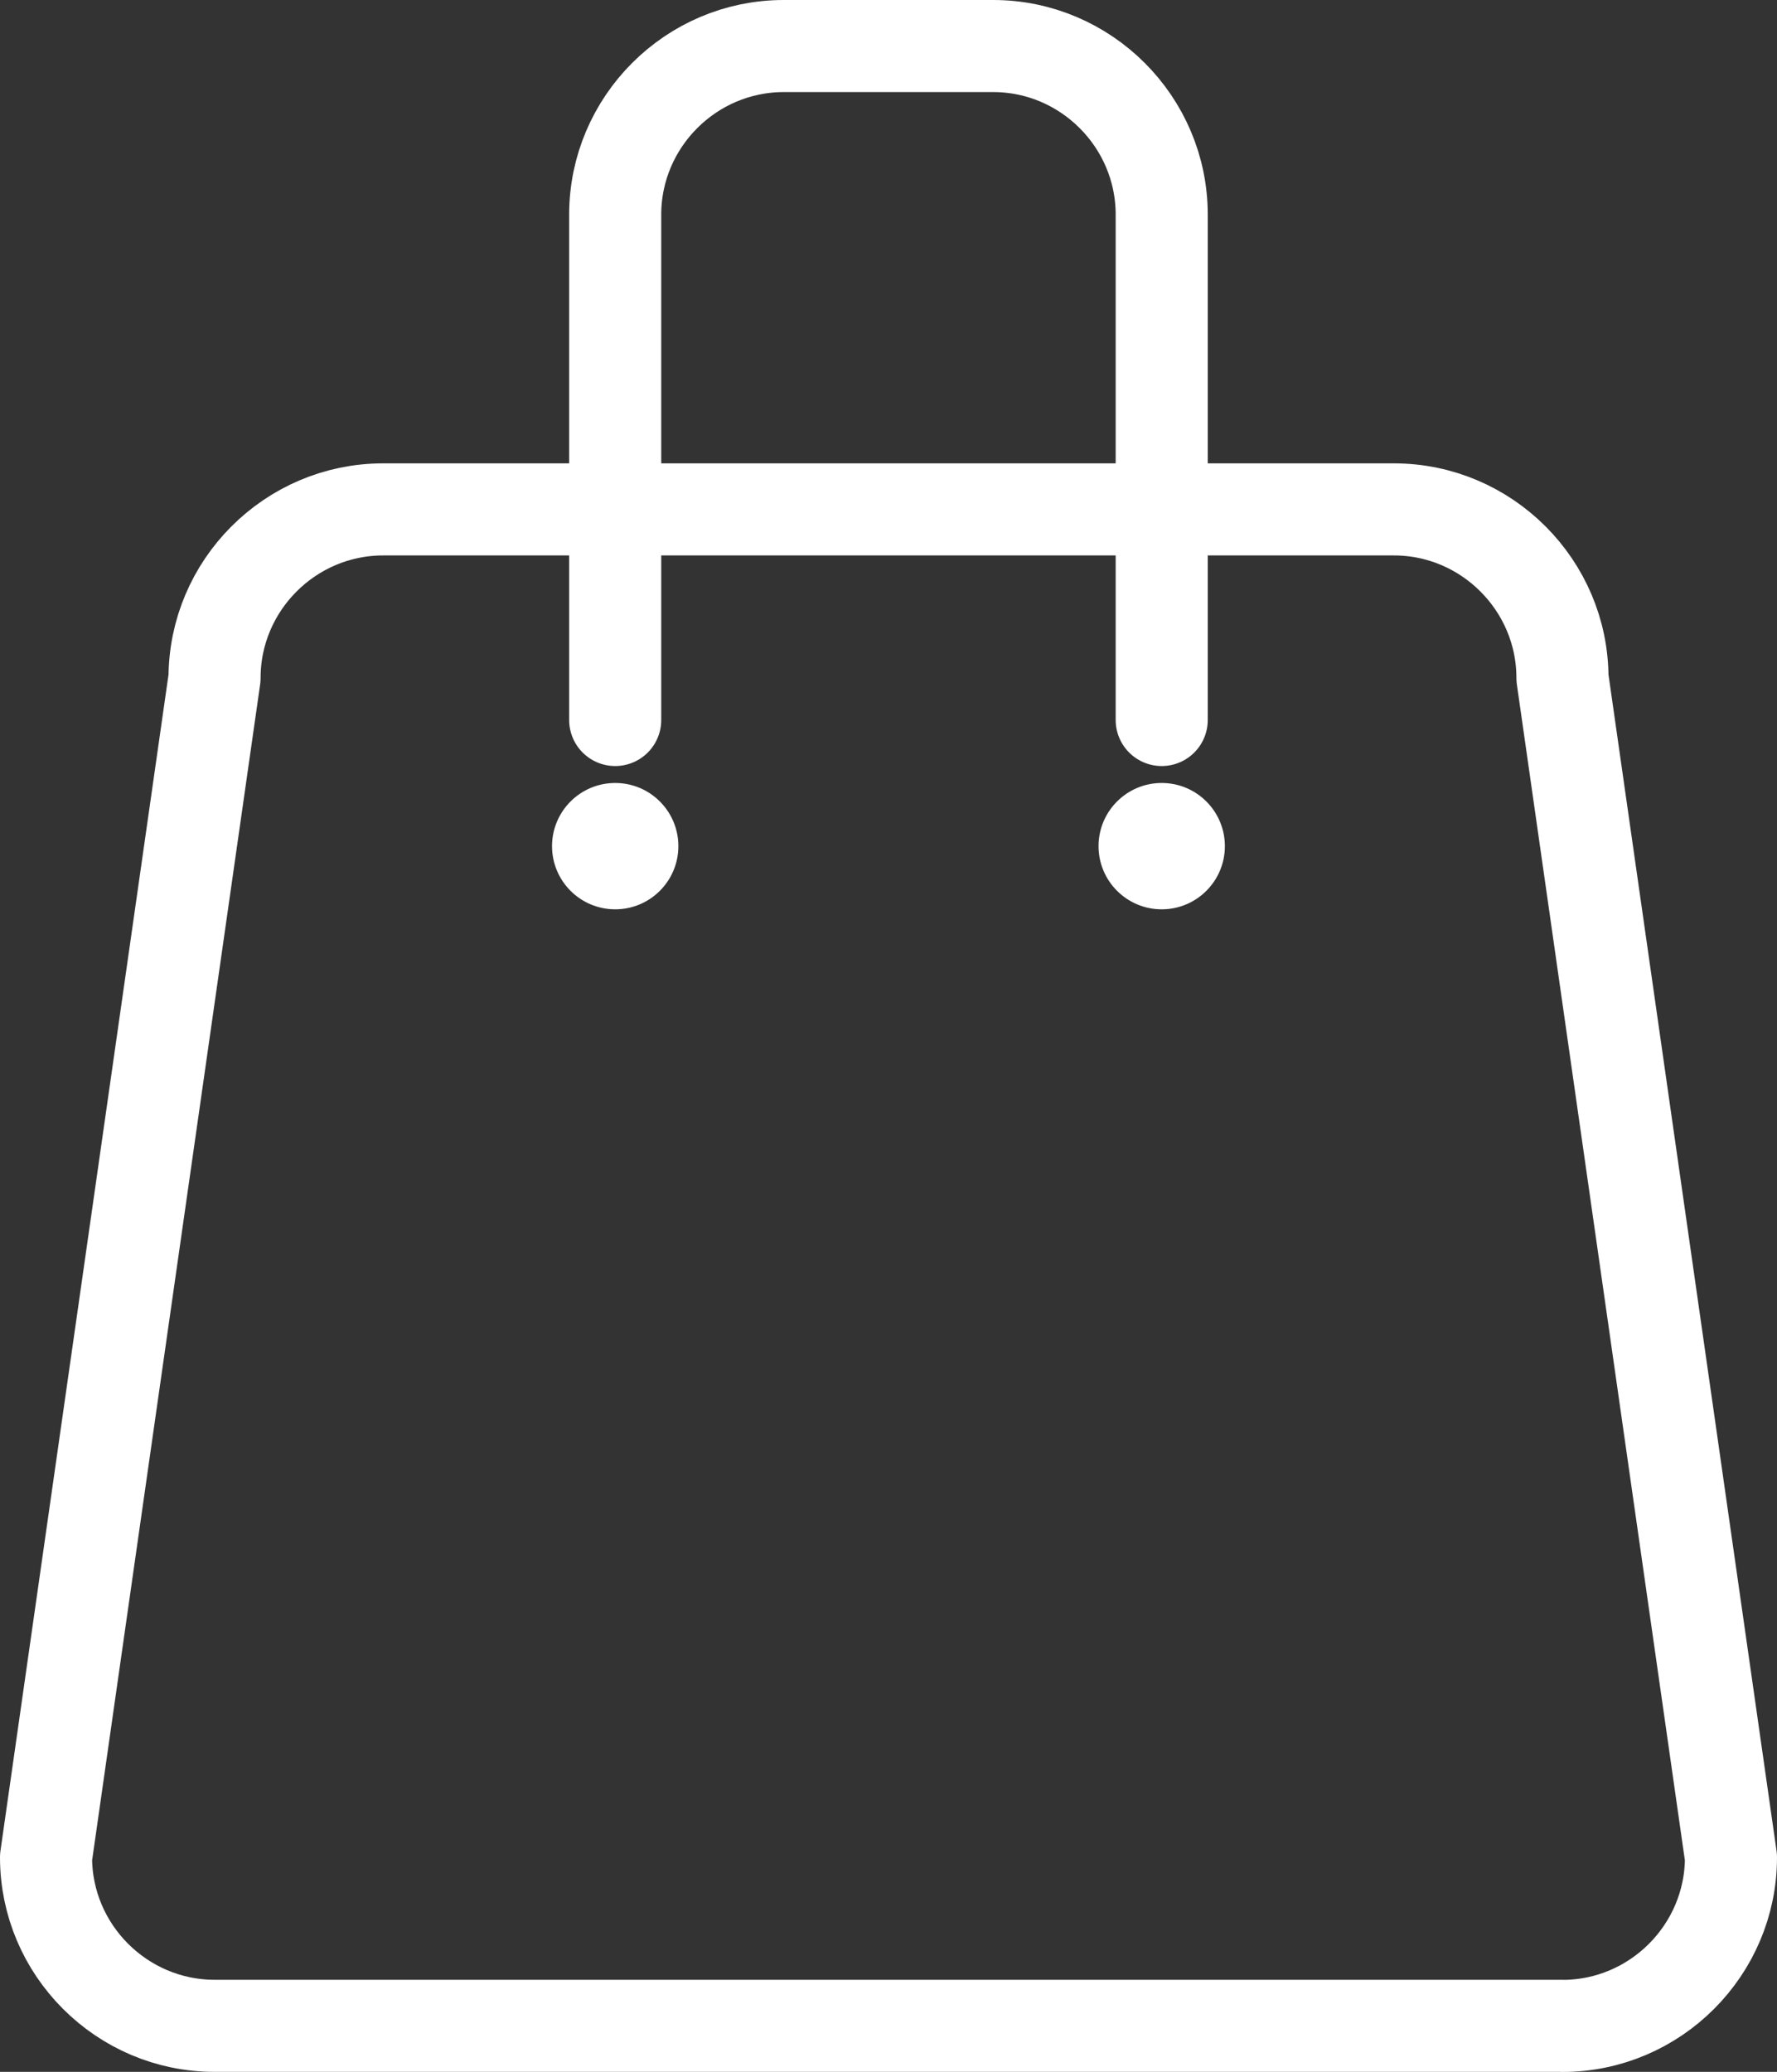
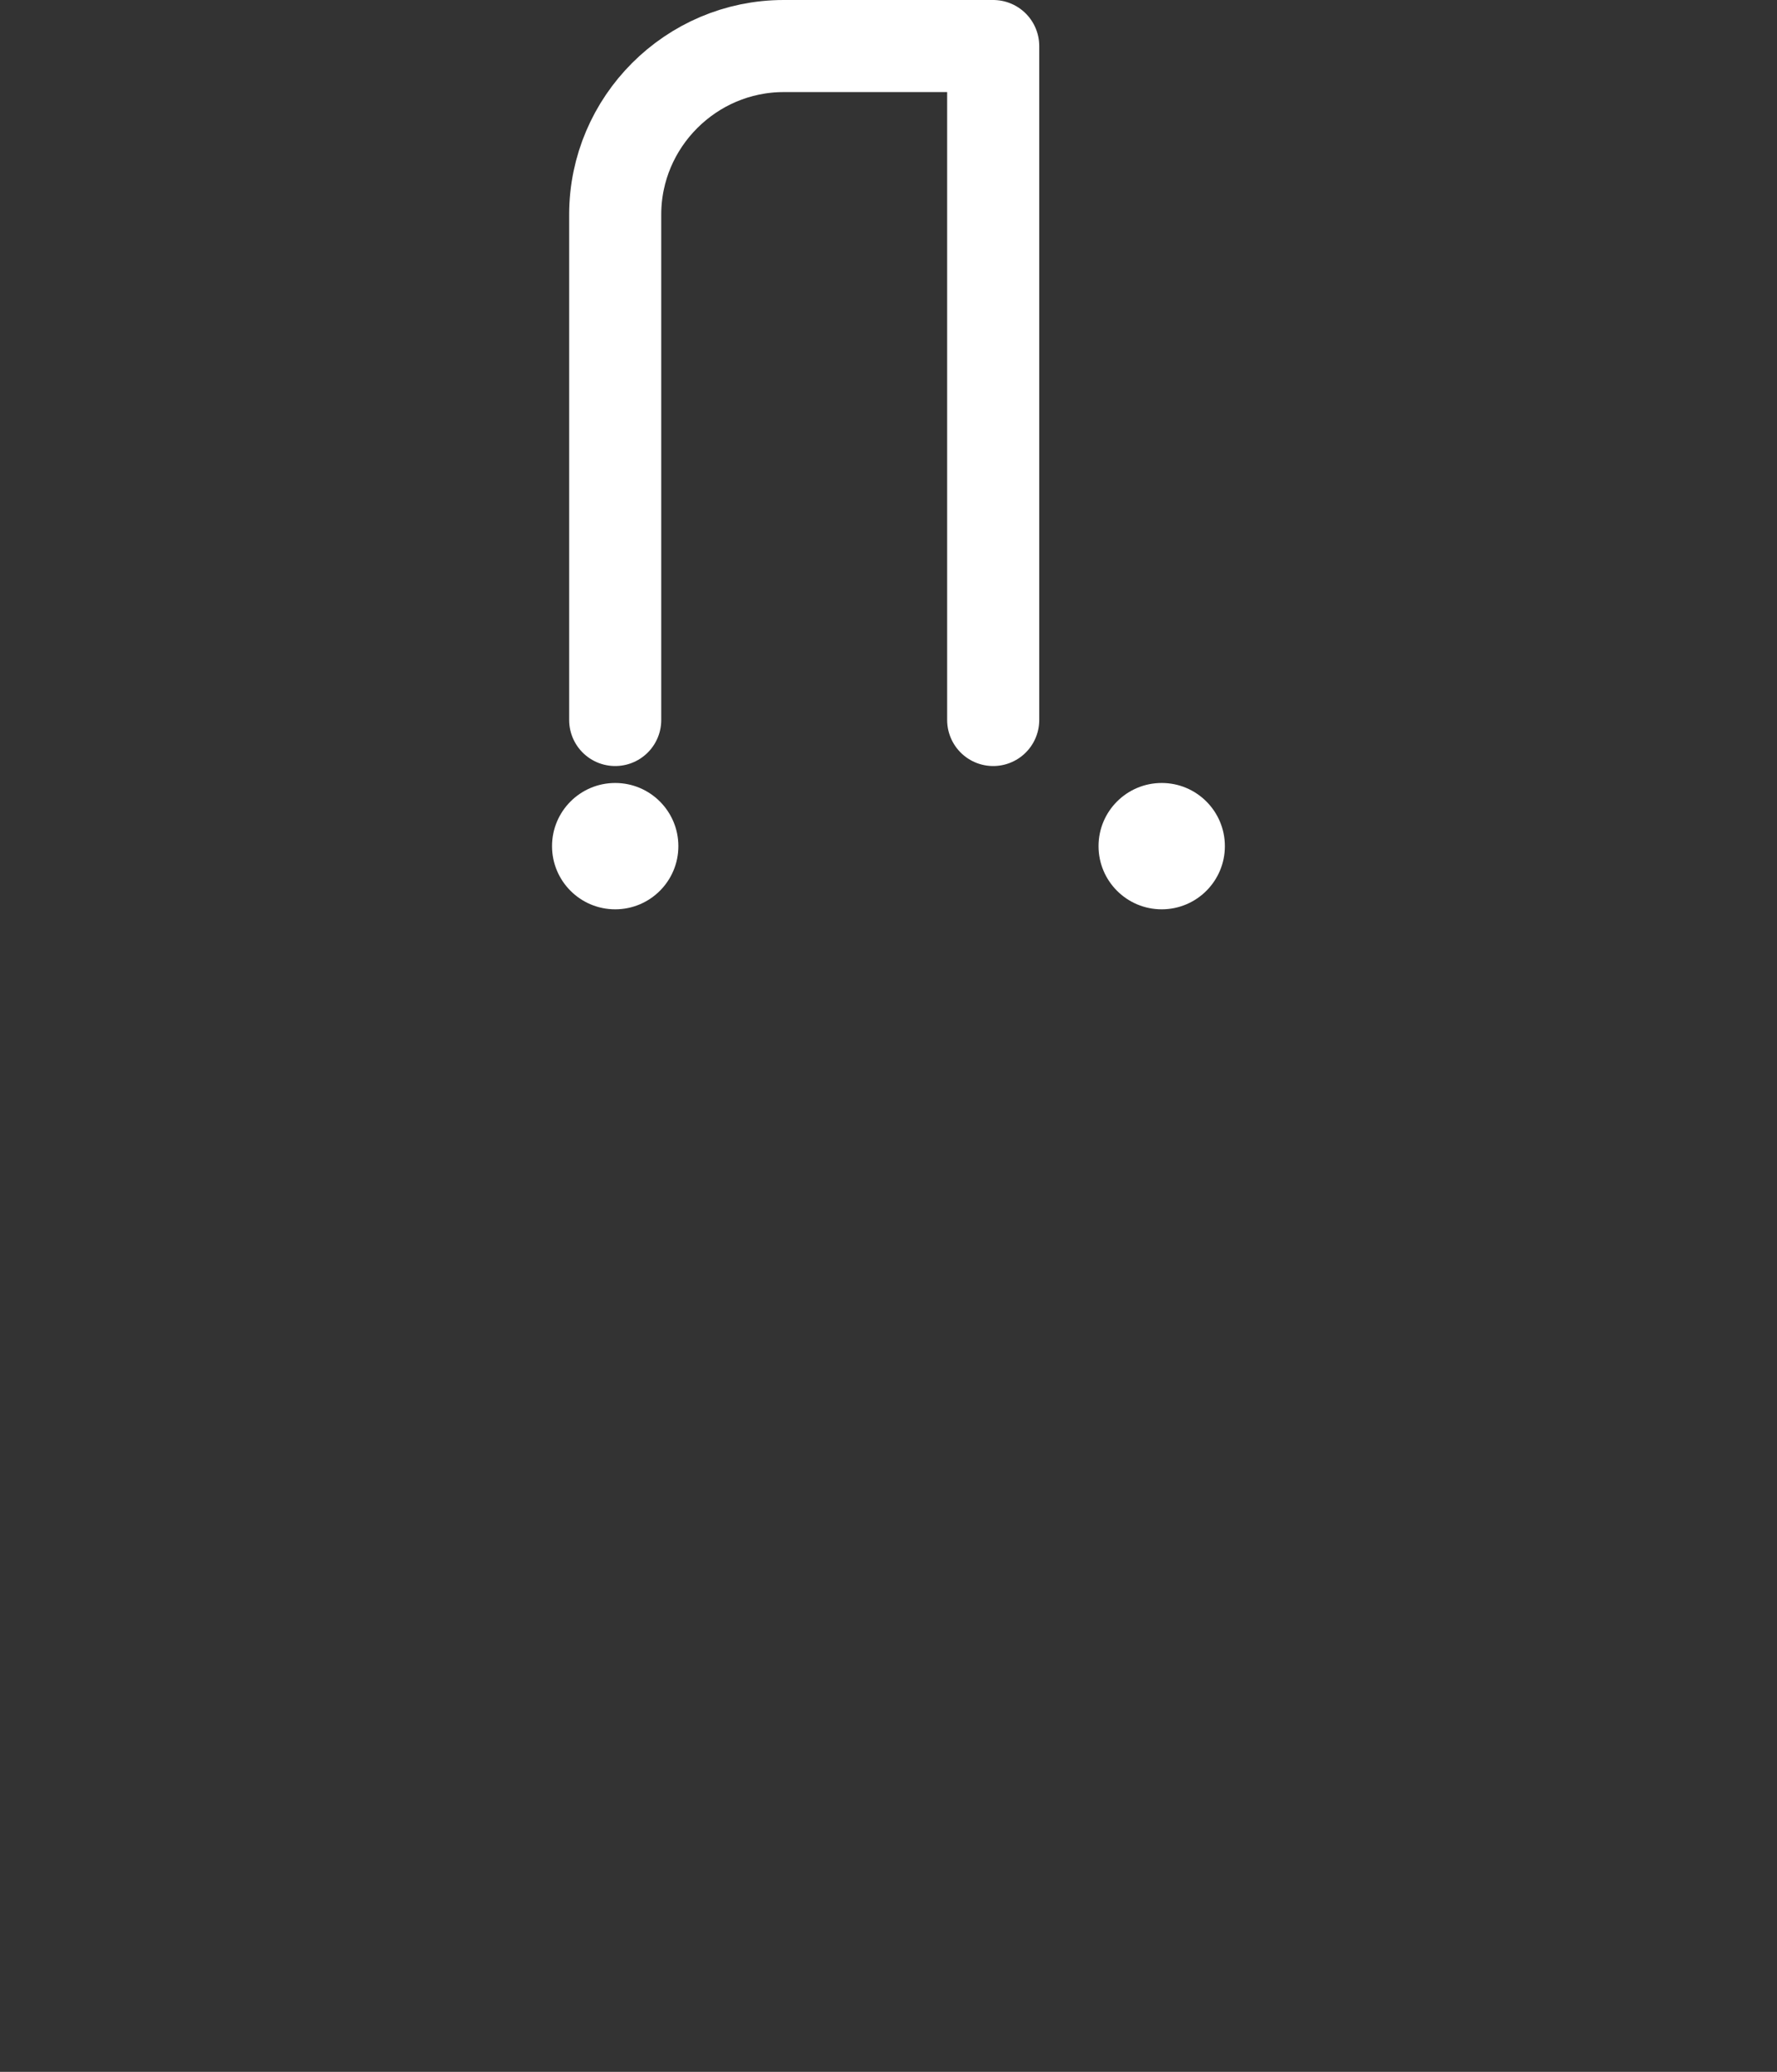
<svg xmlns="http://www.w3.org/2000/svg" id="_イヤー_2" data-name="レイヤー 2" viewBox="0 0 19.298 22.5">
  <rect x="0" y="0" width="19.298" height="22.5" fill="#333333" stroke="none" />
  <defs>
    <style>
      .cls-1 {
        fill: #fff;
      }

      .cls-2 {
        fill: none;
        stroke: #fff;
        stroke-linecap: round;
        stroke-linejoin: round;
      }
    </style>
  </defs>
  <g id="_イヤー_1-2" data-name="レイヤー 1">
    <g>
-       <path class="cls-2" d="M16.968,22H2.33c-1.006,0-1.83-.823-1.83-1.83L2.33,7.362c0-1.006,.823-1.83,1.83-1.83H15.138c1.006,0,1.83,.823,1.83,1.83l1.83,12.809c0,1.006-.823,1.83-1.83,1.83Z" />
-       <path class="cls-2" d="M6.681,7.819V2.33c0-1.006,.823-1.83,1.83-1.83h2.275c1.006,0,1.83,.823,1.83,1.83V7.819" />
+       <path class="cls-2" d="M6.681,7.819V2.33c0-1.006,.823-1.83,1.83-1.83h2.275V7.819" />
      <circle class="cls-1" cx="6.681" cy="9.189" r=".686" />
      <circle class="cls-1" cx="12.616" cy="9.189" r=".686" />
    </g>
  </g>
</svg>